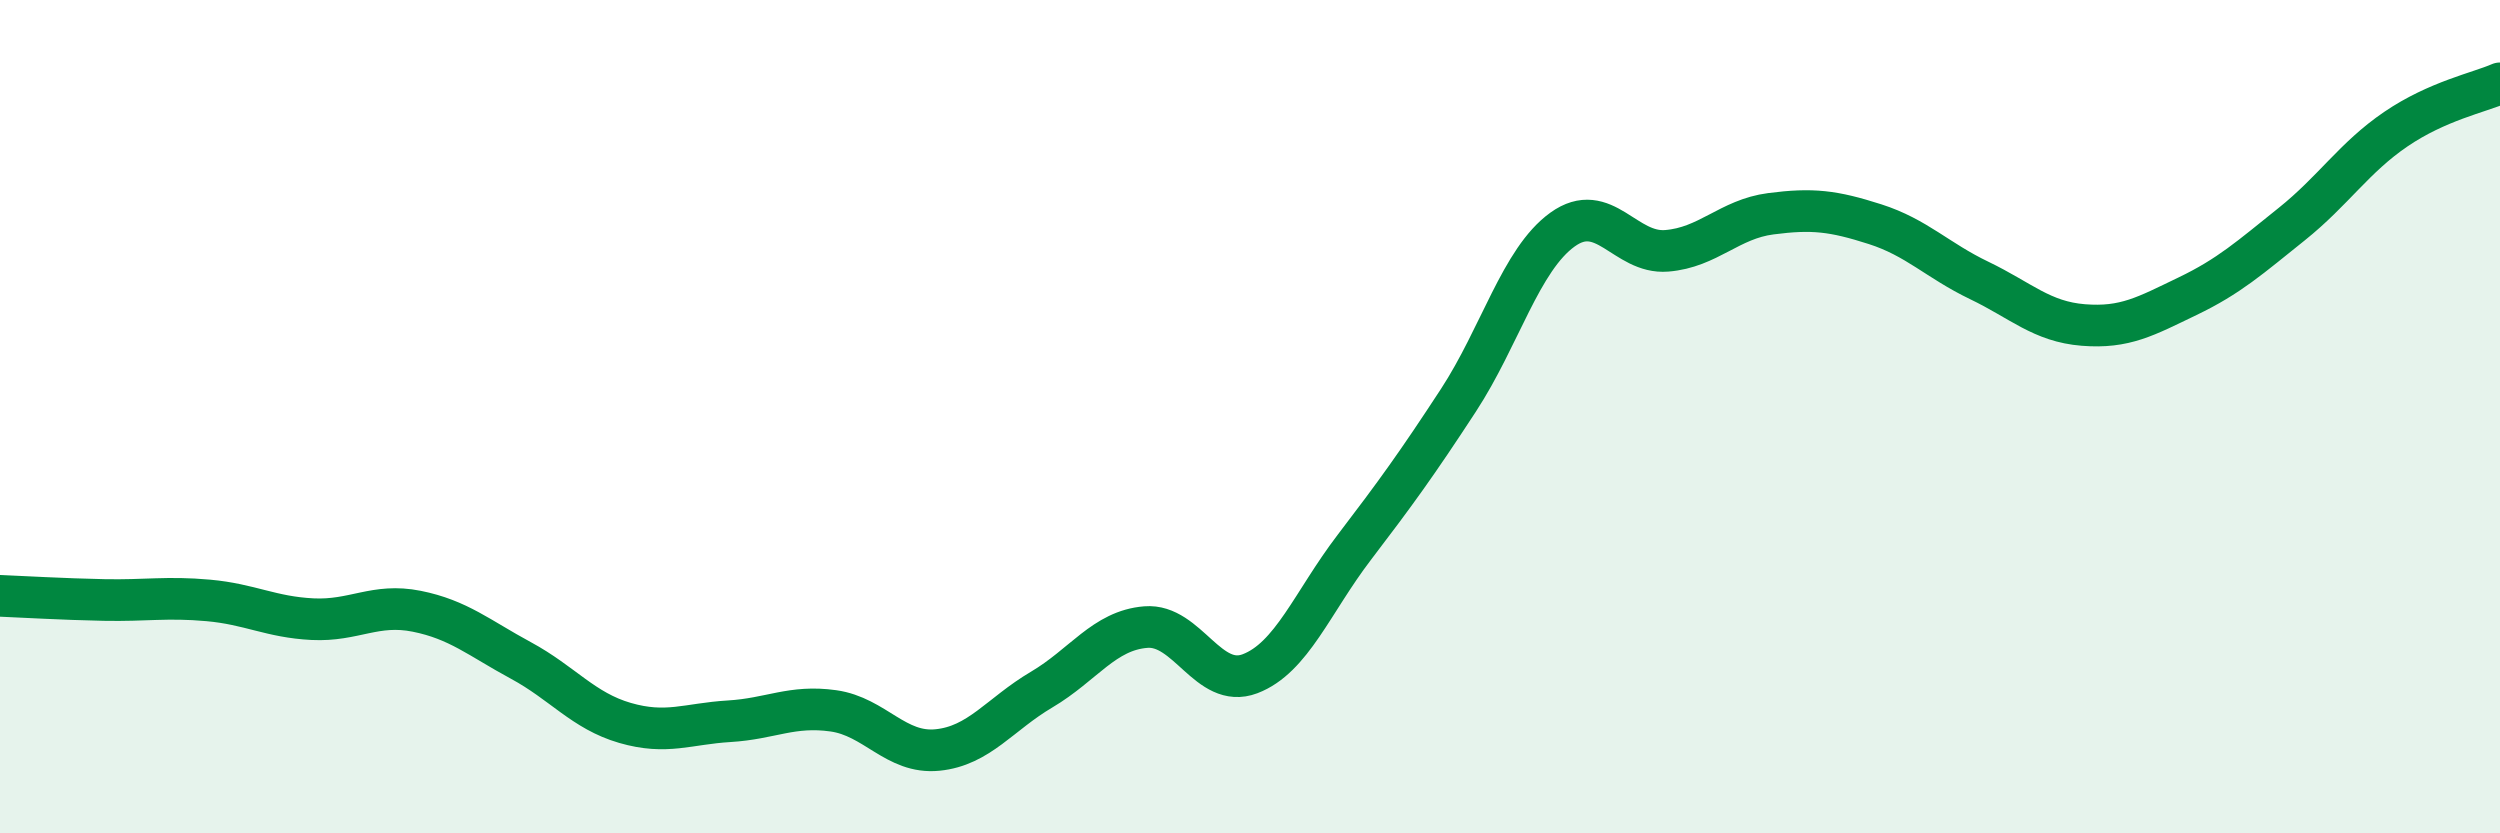
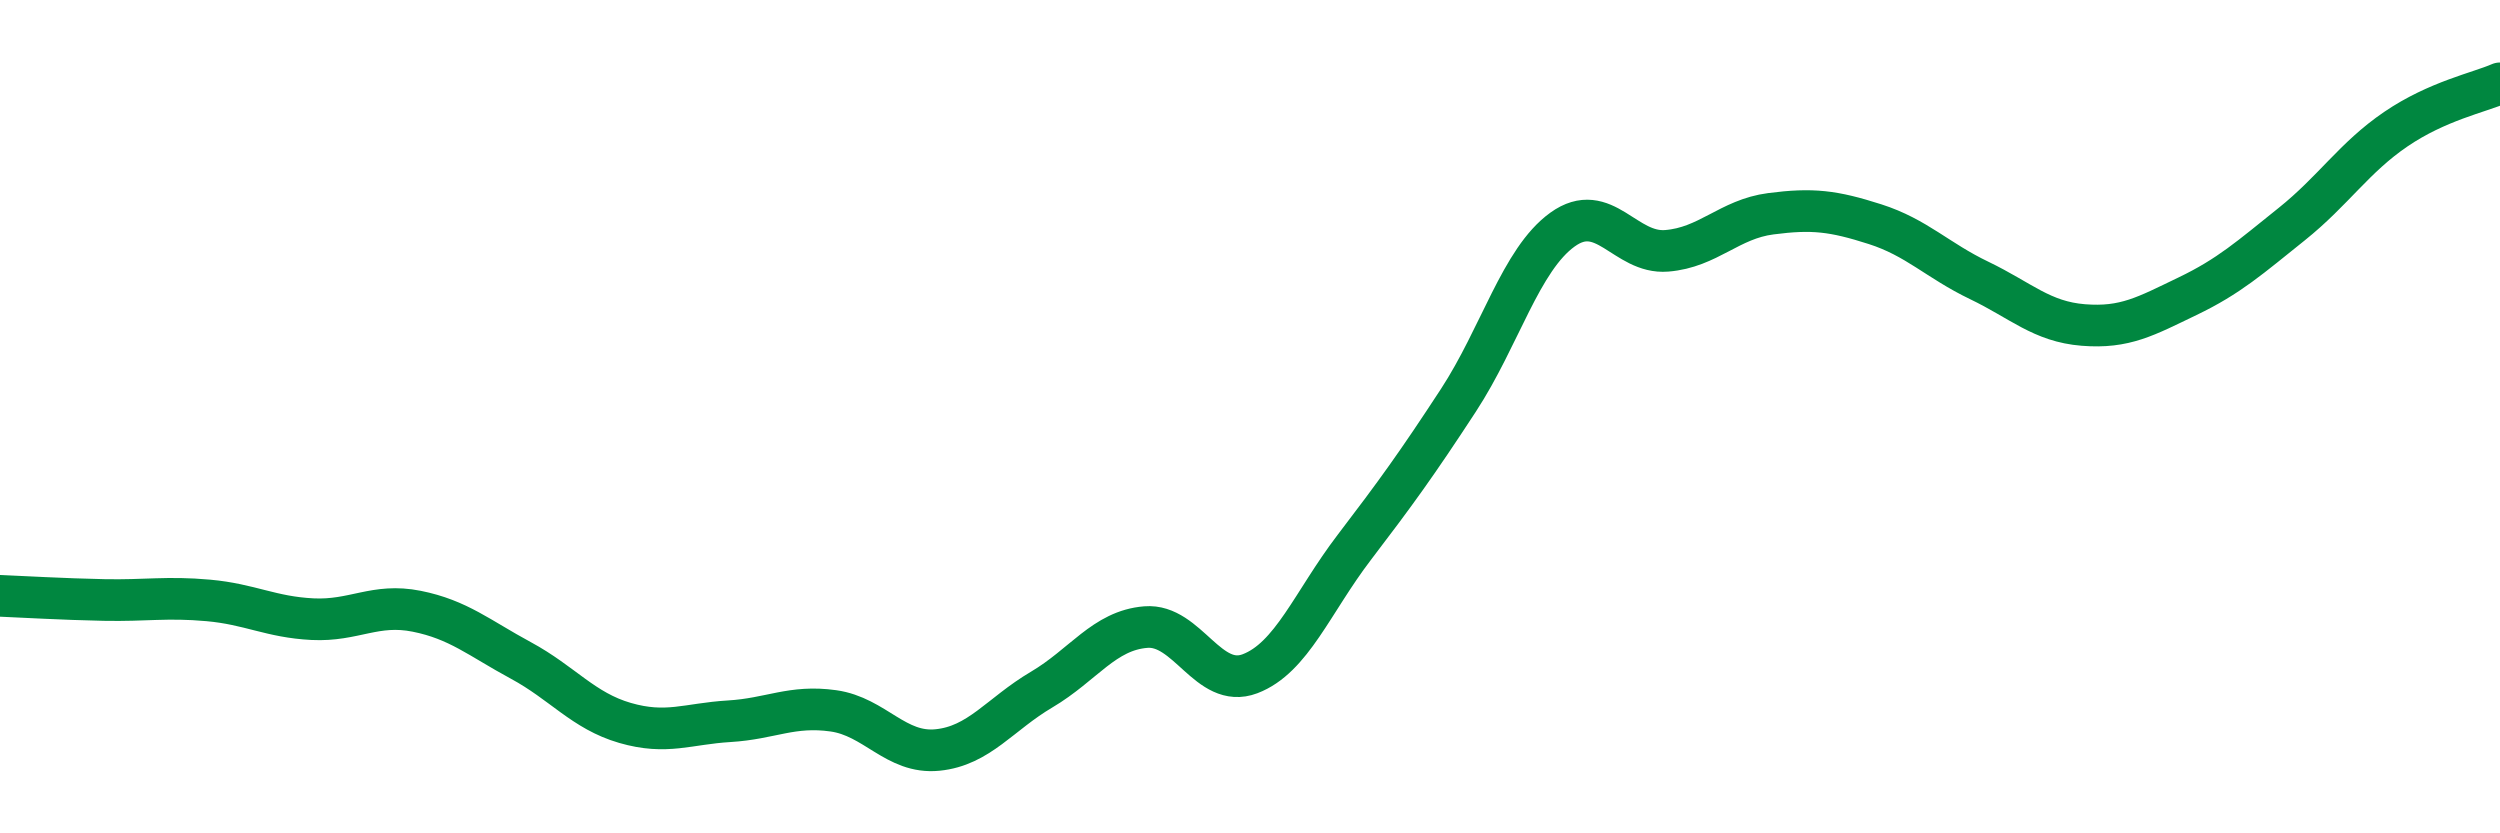
<svg xmlns="http://www.w3.org/2000/svg" width="60" height="20" viewBox="0 0 60 20">
-   <path d="M 0,14.3 C 0.5,14.32 1.5,14.38 2.5,14.4 C 3.5,14.42 4,14.32 5,14.41 C 6,14.5 6.5,14.81 7.5,14.86 C 8.5,14.91 9,14.47 10,14.67 C 11,14.87 11.5,15.31 12.5,15.85 C 13.5,16.39 14,17.06 15,17.35 C 16,17.64 16.5,17.37 17.5,17.31 C 18.5,17.25 19,16.92 20,17.06 C 21,17.2 21.5,18.1 22.5,18 C 23.5,17.9 24,17.14 25,16.55 C 26,15.96 26.5,15.13 27.5,15.05 C 28.5,14.97 29,16.55 30,16.17 C 31,15.79 31.5,14.45 32.5,13.14 C 33.5,11.83 34,11.14 35,9.61 C 36,8.08 36.5,6.23 37.5,5.51 C 38.5,4.79 39,6.1 40,6.02 C 41,5.94 41.5,5.26 42.5,5.13 C 43.5,5 44,5.06 45,5.38 C 46,5.7 46.5,6.25 47.5,6.73 C 48.5,7.21 49,7.72 50,7.8 C 51,7.88 51.5,7.59 52.5,7.11 C 53.5,6.63 54,6.18 55,5.38 C 56,4.58 56.5,3.78 57.5,3.1 C 58.5,2.42 59.5,2.22 60,2L60 20L0 20Z" fill="#008740" opacity="0.1" stroke-linecap="round" stroke-linejoin="round" />
  <path d="M 0,14.3 C 0.5,14.32 1.5,14.38 2.5,14.4 C 3.5,14.42 4,14.32 5,14.41 C 6,14.5 6.5,14.81 7.5,14.86 C 8.5,14.91 9,14.47 10,14.67 C 11,14.87 11.5,15.31 12.5,15.85 C 13.5,16.39 14,17.06 15,17.35 C 16,17.64 16.5,17.37 17.5,17.31 C 18.5,17.25 19,16.92 20,17.06 C 21,17.2 21.5,18.1 22.5,18 C 23.5,17.9 24,17.14 25,16.55 C 26,15.96 26.5,15.13 27.5,15.05 C 28.5,14.97 29,16.55 30,16.17 C 31,15.79 31.5,14.45 32.5,13.14 C 33.5,11.83 34,11.14 35,9.61 C 36,8.08 36.5,6.23 37.5,5.51 C 38.5,4.79 39,6.1 40,6.02 C 41,5.94 41.5,5.26 42.5,5.13 C 43.5,5 44,5.06 45,5.38 C 46,5.7 46.5,6.25 47.5,6.73 C 48.5,7.21 49,7.72 50,7.8 C 51,7.88 51.5,7.59 52.5,7.11 C 53.5,6.63 54,6.18 55,5.38 C 56,4.58 56.5,3.78 57.5,3.1 C 58.5,2.42 59.5,2.22 60,2" stroke="#008740" stroke-width="1" fill="none" stroke-linecap="round" stroke-linejoin="round" />
</svg>